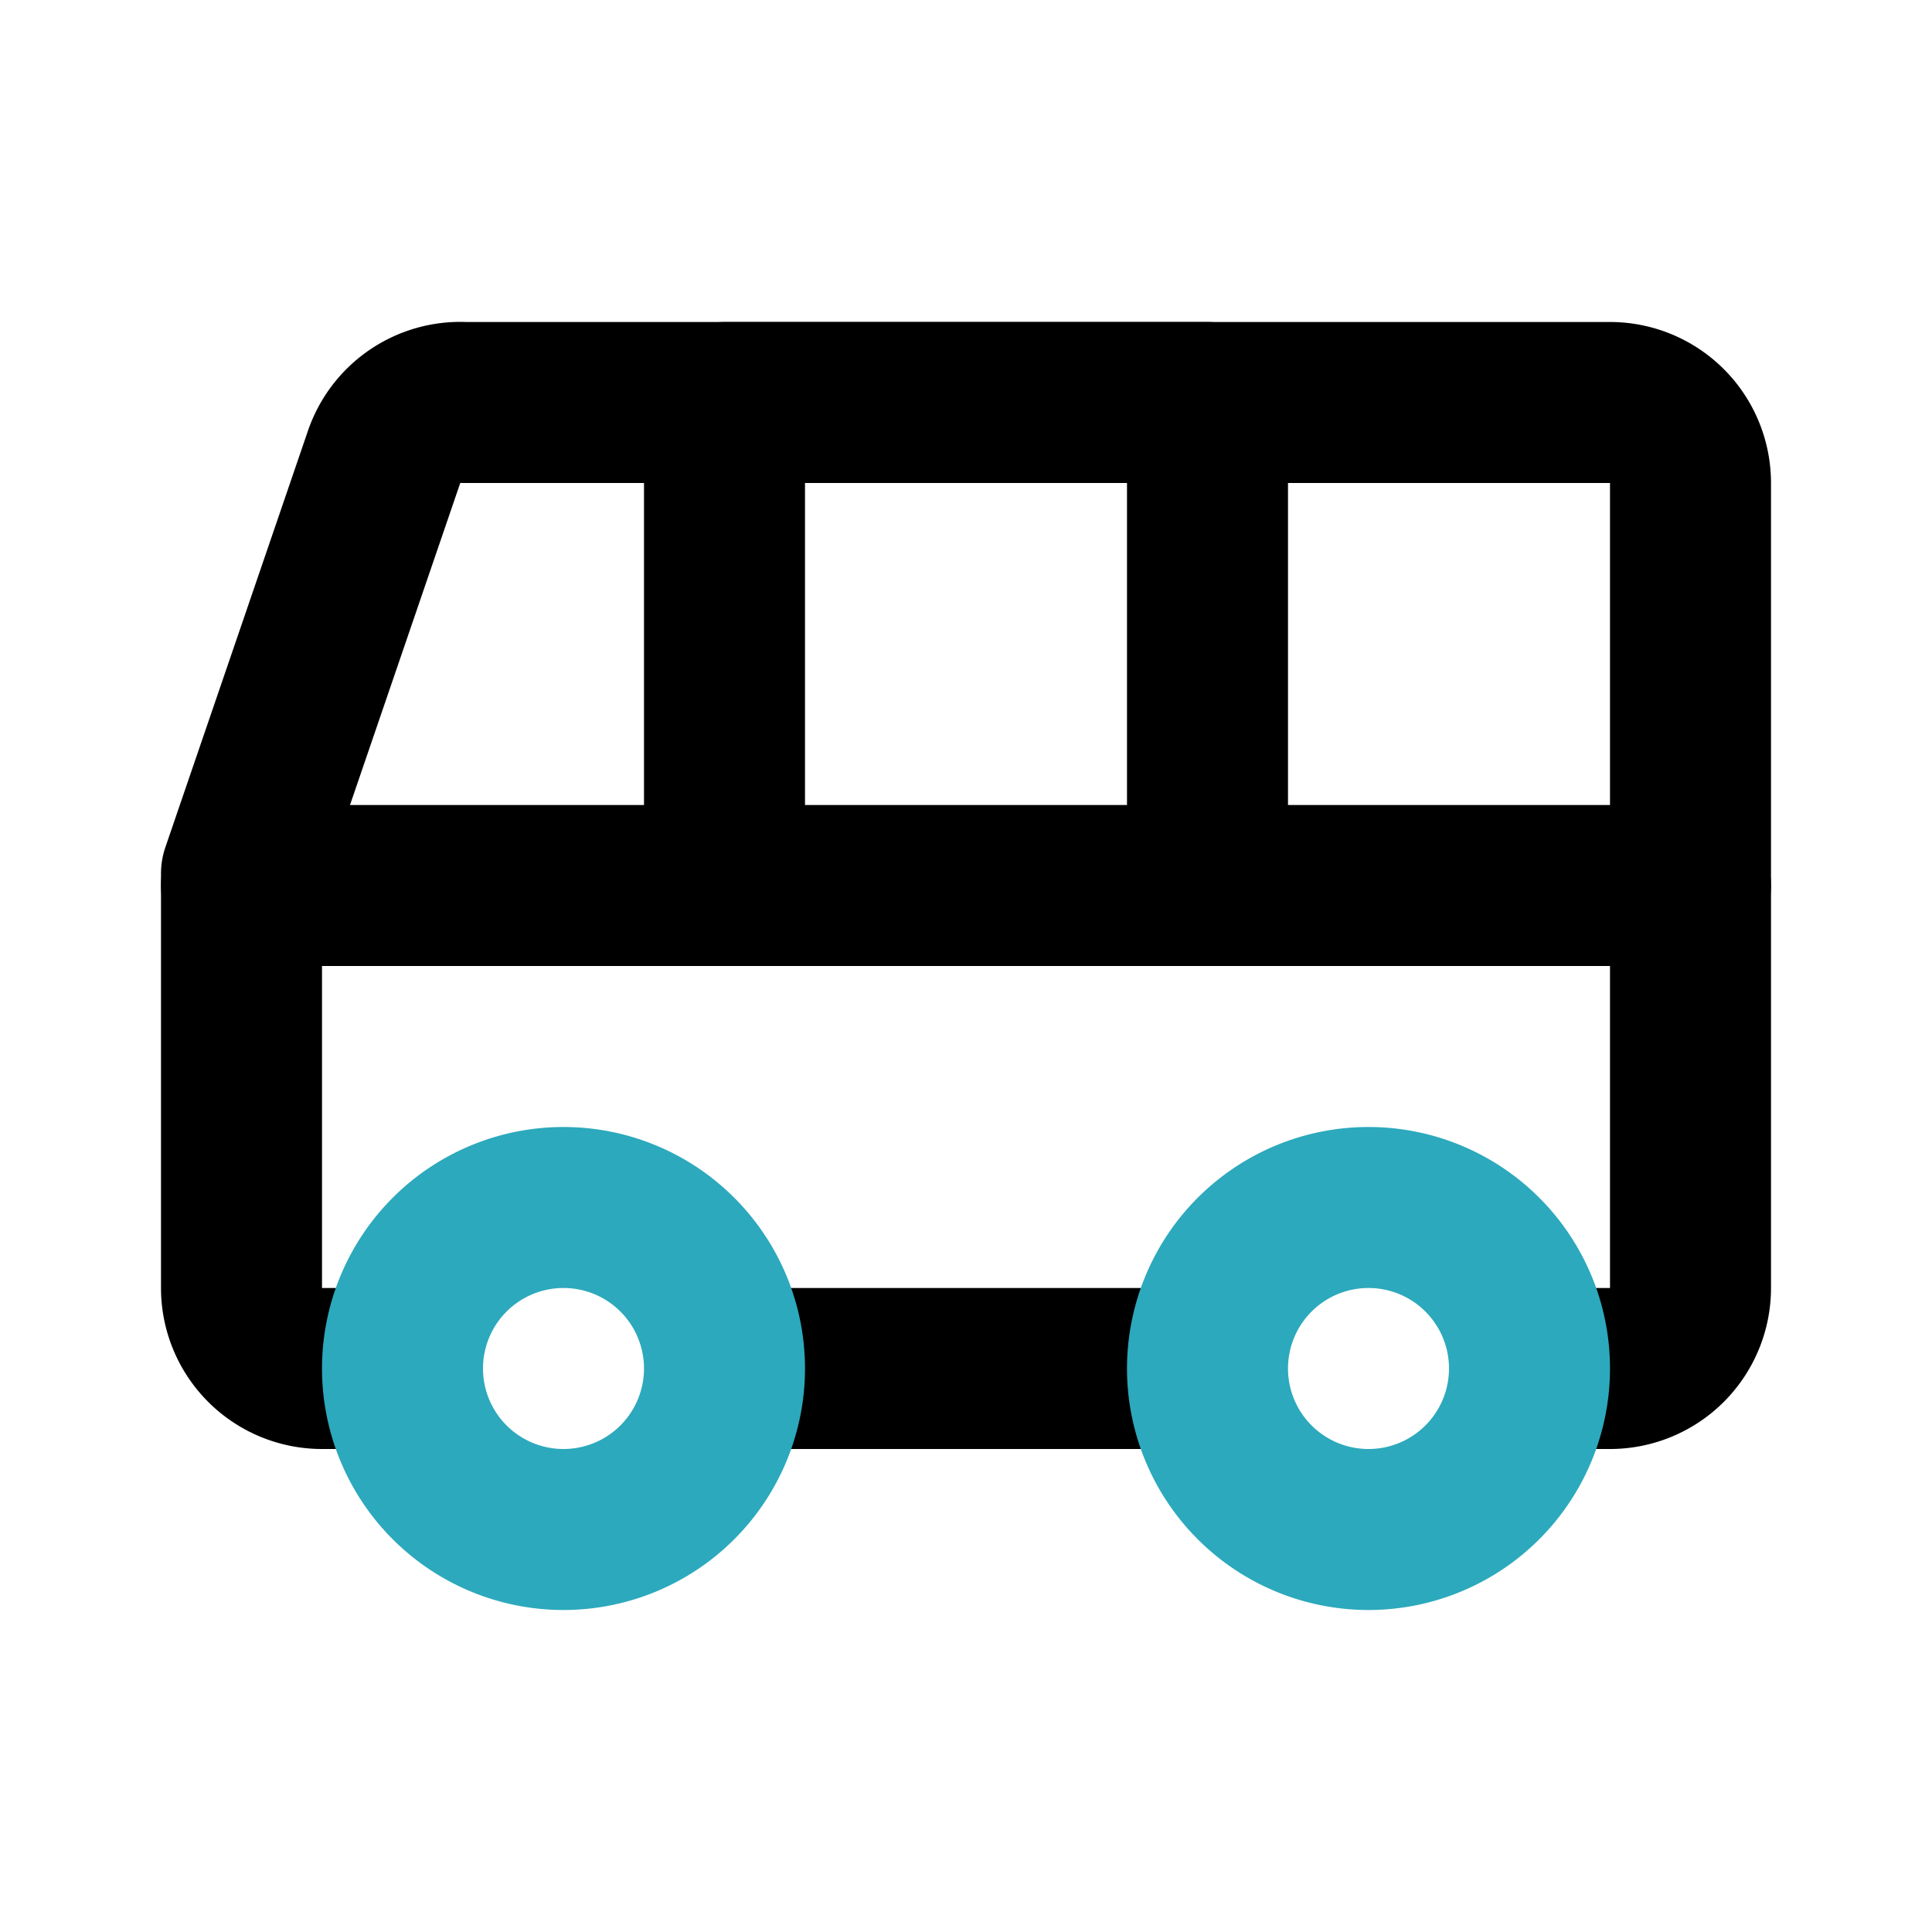
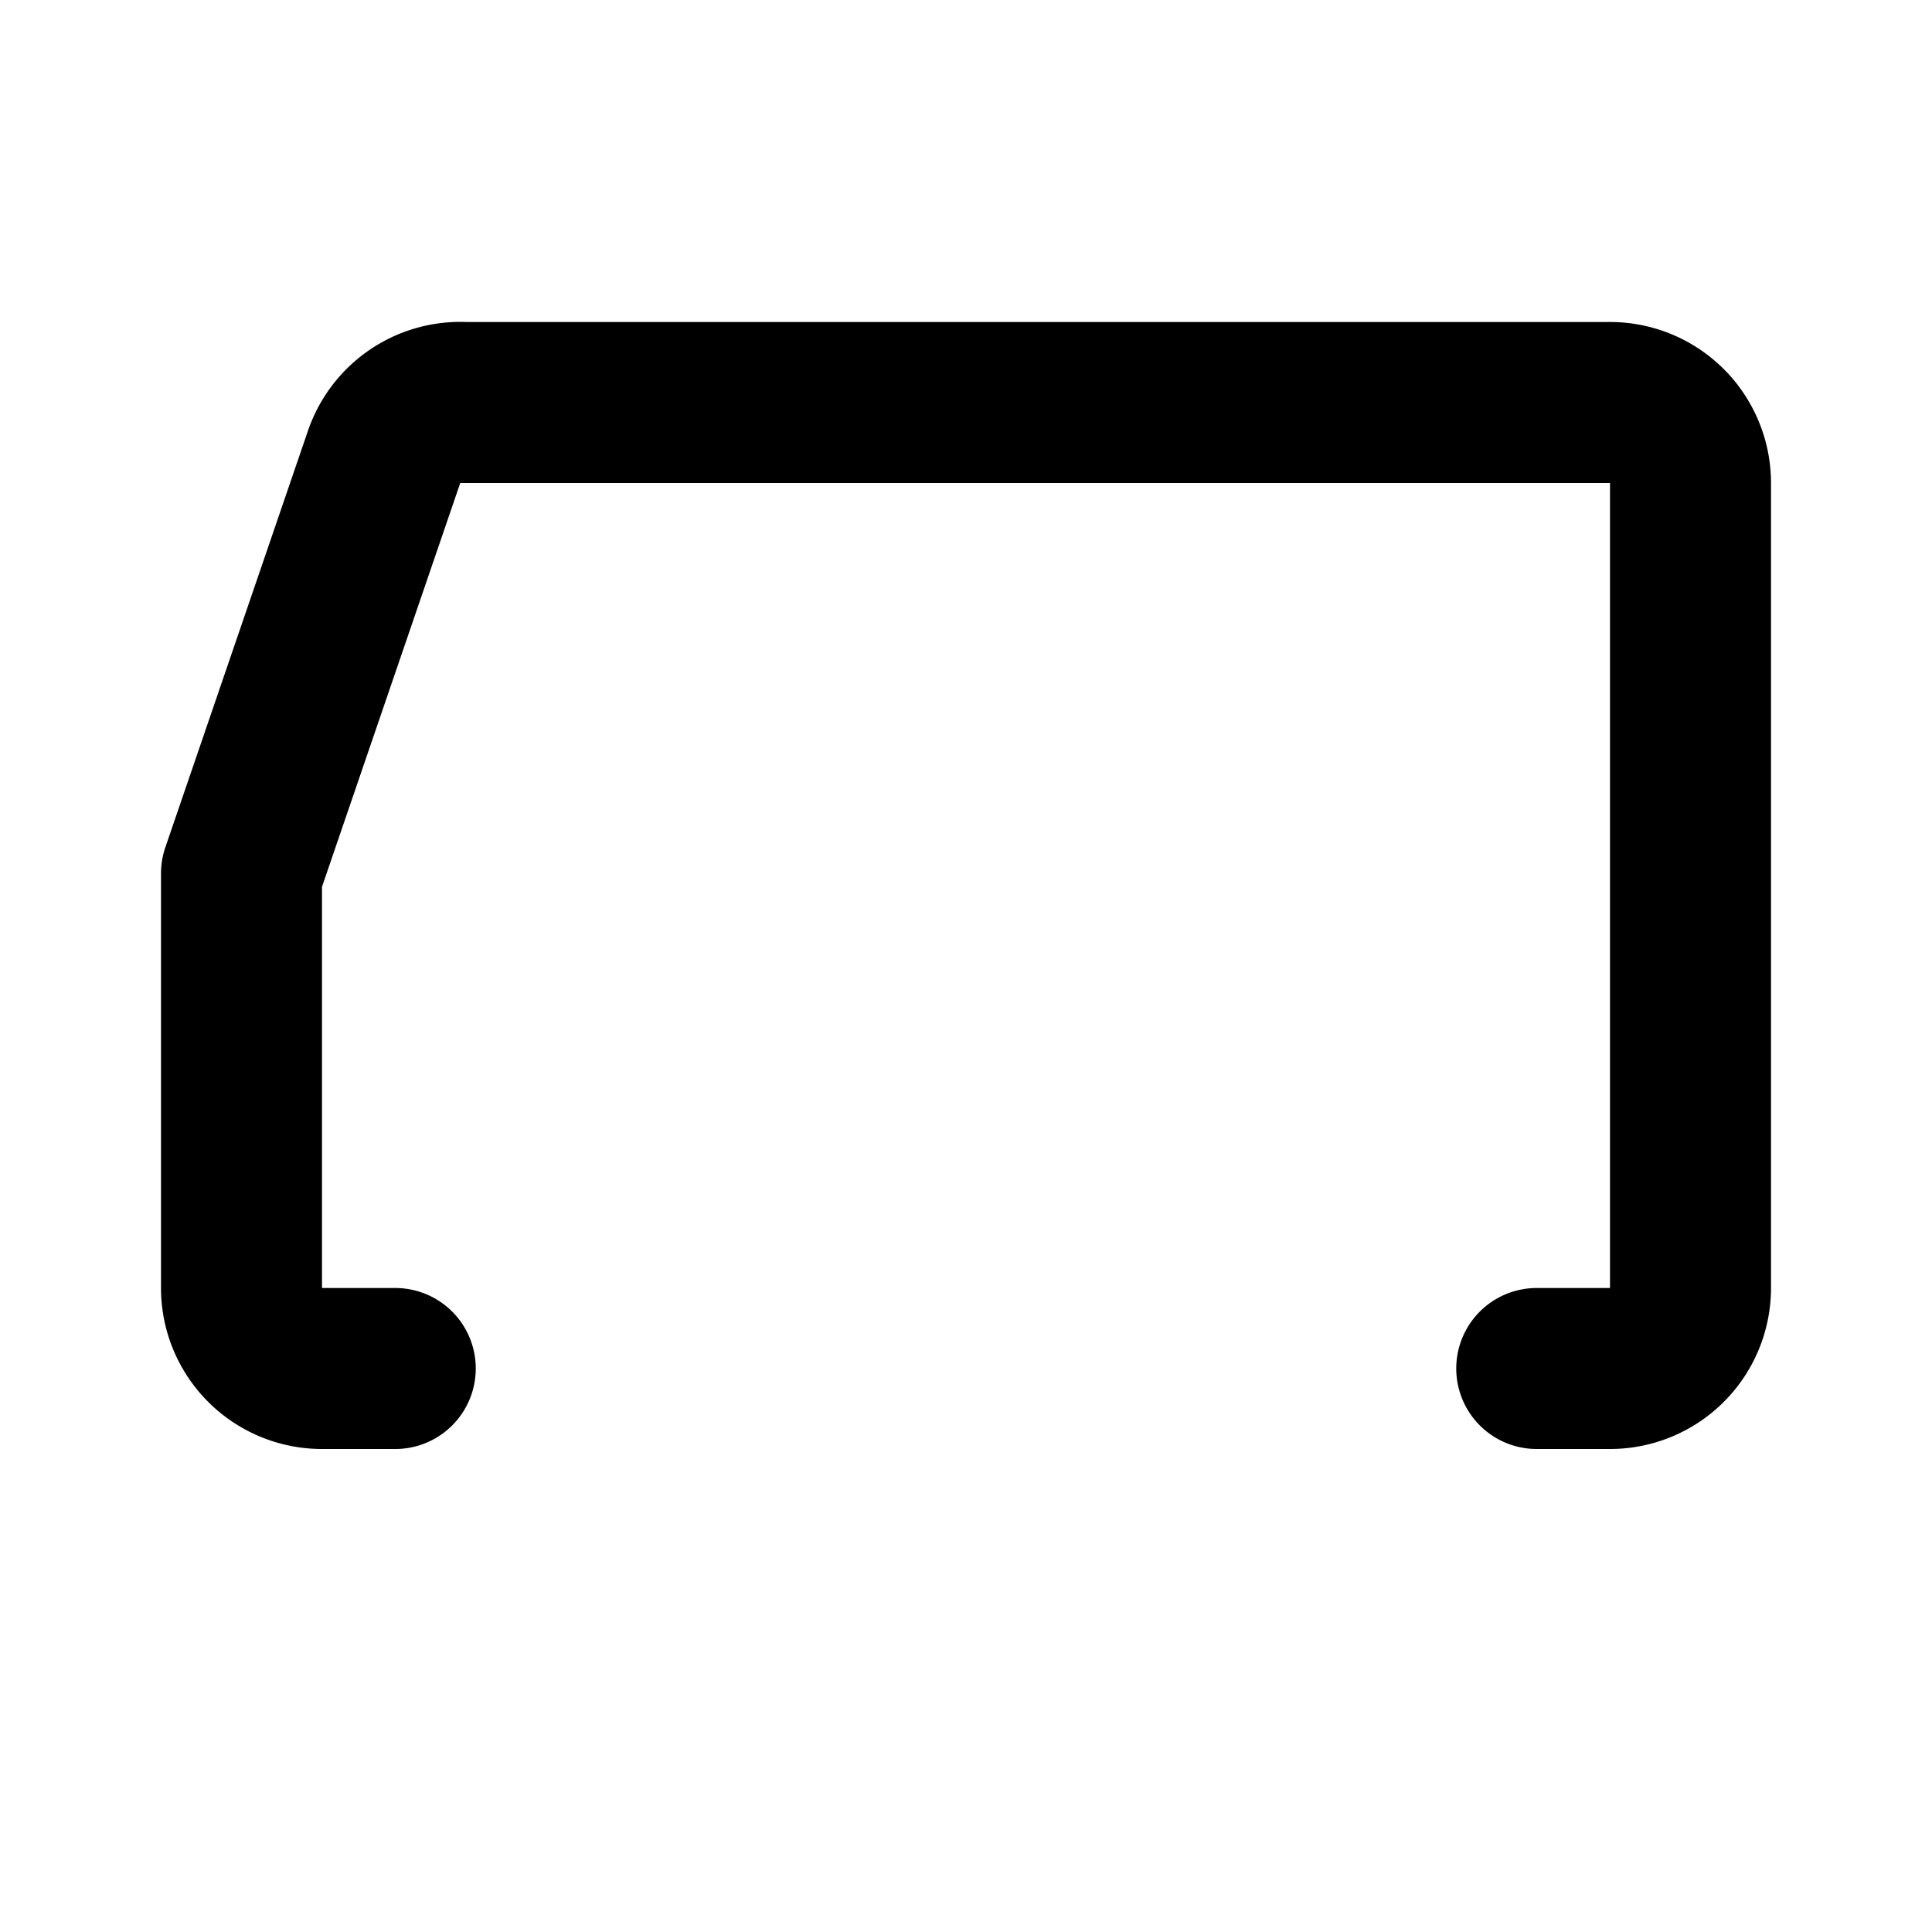
<svg xmlns="http://www.w3.org/2000/svg" fill="#000000" width="800px" height="800px" viewBox="0 0 24 24" id="bus-left" data-name="Line Color" class="icon line-color">
  <path id="primary" d="M4.91,17H4a1,1,0,0,1-1-1V11.16l0-.31L4.77,5.68a1,1,0,0,1,1-.68H20a1,1,0,0,1,1,1V16a1,1,0,0,1-1,1h-.91" style="fill: none; stroke: rgb(0, 0, 0); stroke-linecap: round; stroke-linejoin: round; stroke-width: 2;" />
-   <path id="primary-2" data-name="primary" d="M3,11H21m-6.08,6H9.06M15,5H9v6h6Z" style="fill: none; stroke: rgb(0, 0, 0); stroke-linecap: round; stroke-linejoin: round; stroke-width: 2;" />
-   <path id="secondary" d="M15,17a2,2,0,1,0,2-2A2,2,0,0,0,15,17ZM5,17a2,2,0,1,0,2-2A2,2,0,0,0,5,17Z" style="fill: none; stroke: rgb(44, 169, 188); stroke-linecap: round; stroke-linejoin: round; stroke-width: 2;" />
</svg>